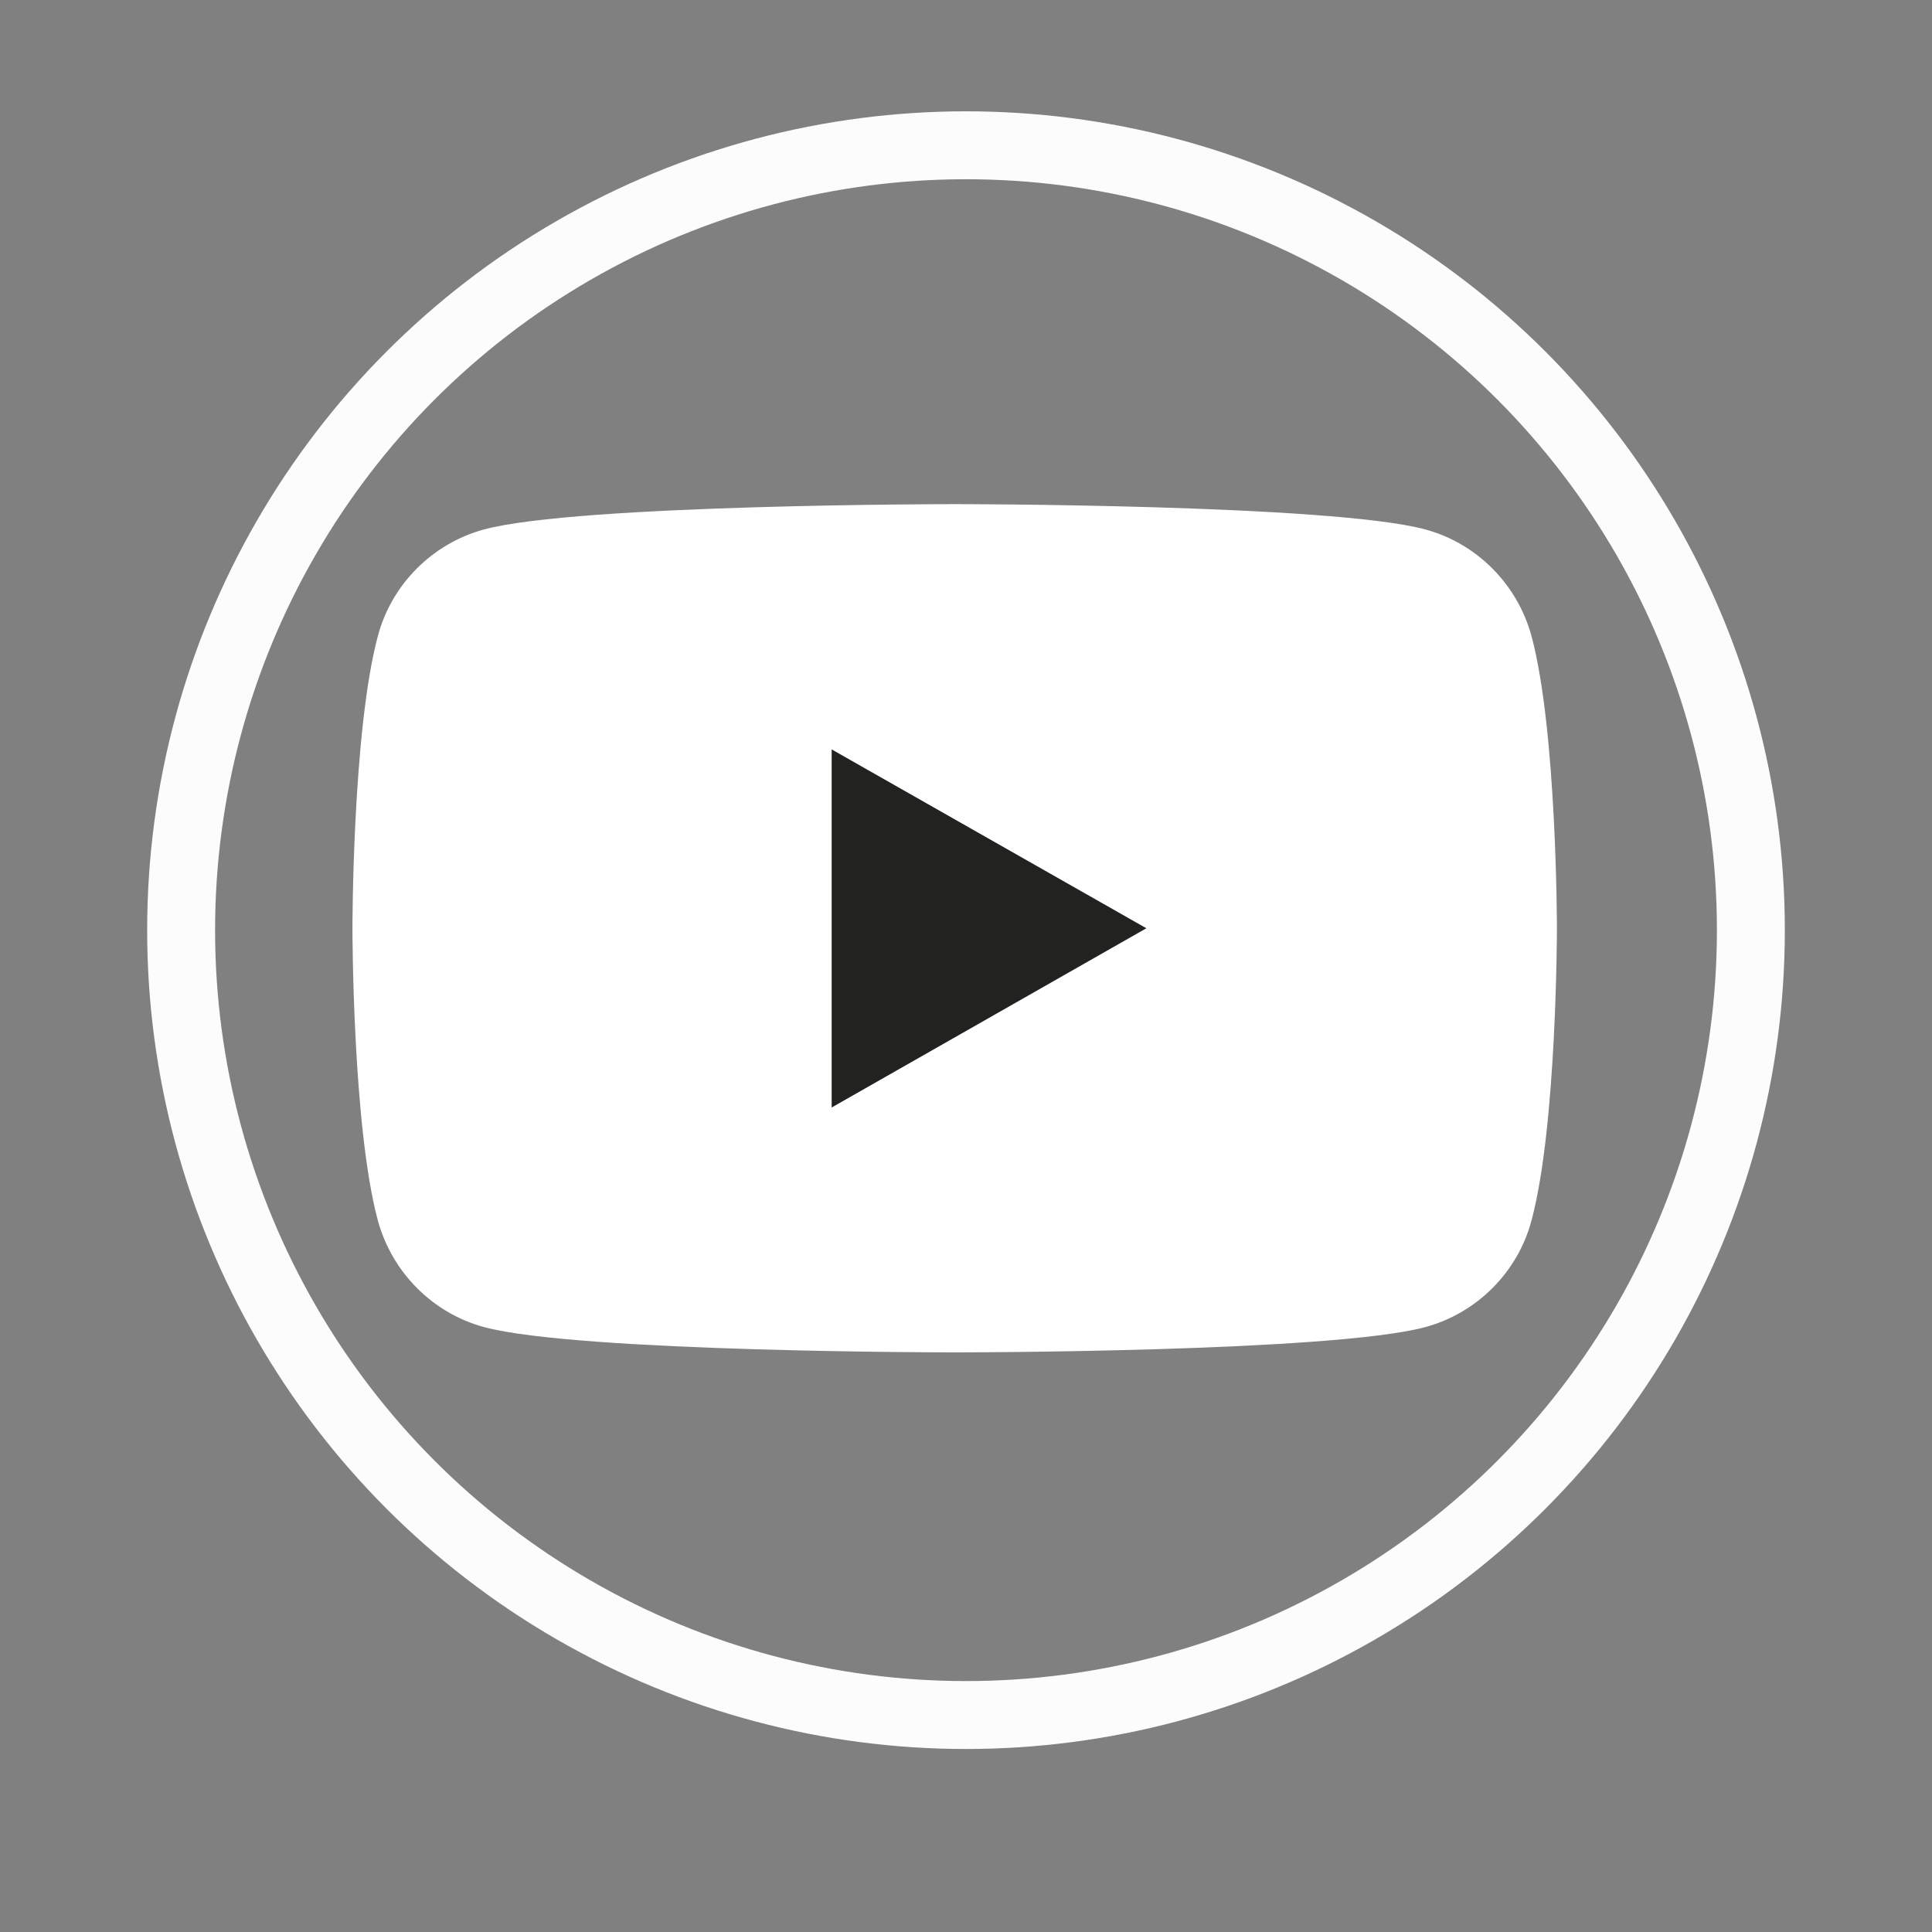
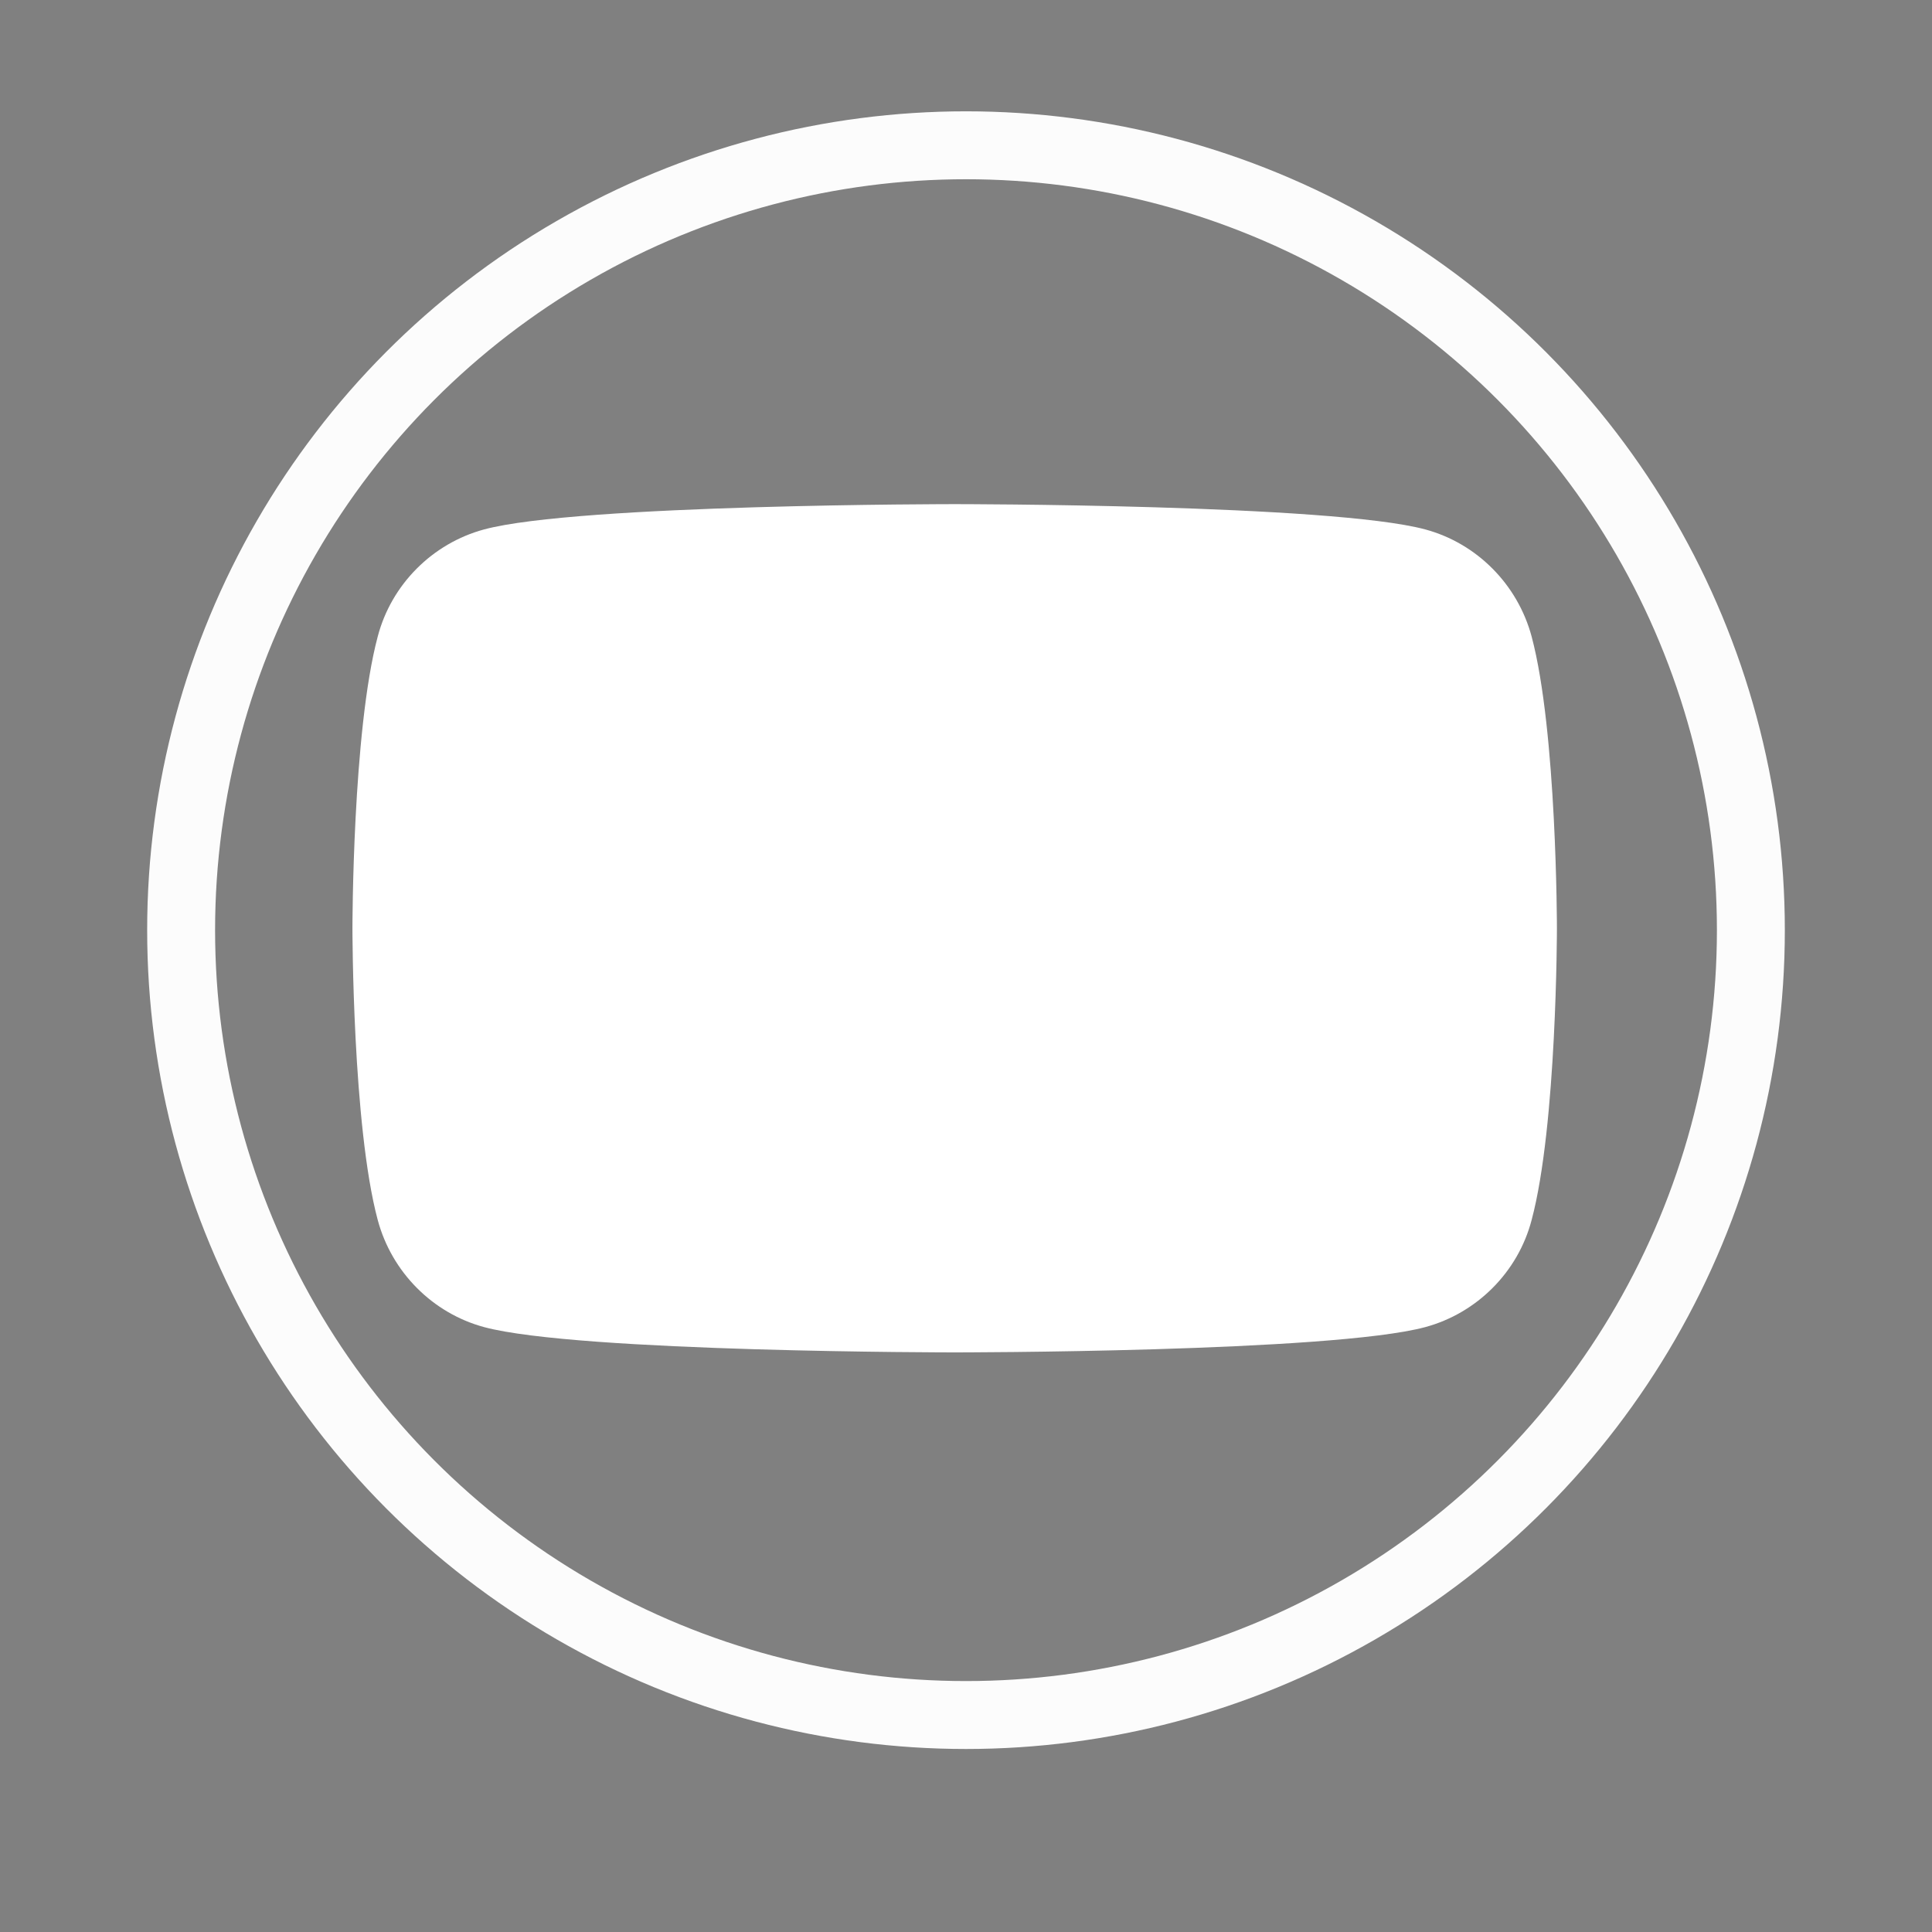
<svg xmlns="http://www.w3.org/2000/svg" version="1.1" id="Capa_1" x="0px" y="0px" viewBox="0 0 512 512" style="enable-background:new 0 0 512 512;" xml:space="preserve">
  <rect x="0" y="0" width="512" height="512" fill="#808080" stroke="none" />
  <style type="text/css">
	.st0{fill:none;stroke:#FCFCFC;stroke-width:18;stroke-miterlimit:10;}
	.st1{fill:#FFFFFF;}
	.st2{fill:#222221;}
</style>
  <circle class="st0" cx="256" cy="246.5" r="208" />
  <g id="XMLID_1729_">
    <path id="XMLID_1846_" class="st1" d="M405.9,168.7c-3.7-13.8-14.5-24.7-28.2-28.4c-24.9-6.7-124.7-6.7-124.7-6.7   s-99.8,0-124.7,6.7c-13.7,3.7-24.6,14.6-28.2,28.4c-6.7,25.1-6.7,77.3-6.7,77.3s0,52.3,6.7,77.3c3.7,13.8,14.5,24.7,28.2,28.4   c24.9,6.7,124.7,6.7,124.7,6.7s99.8,0,124.7-6.7c13.7-3.7,24.6-14.6,28.2-28.4c6.7-25.1,6.7-77.3,6.7-77.3S412.6,193.8,405.9,168.7   z" />
-     <polygon id="XMLID_1730_" class="st2" points="220.4,293.5 220.4,198.6 303.8,246  " />
  </g>
</svg>